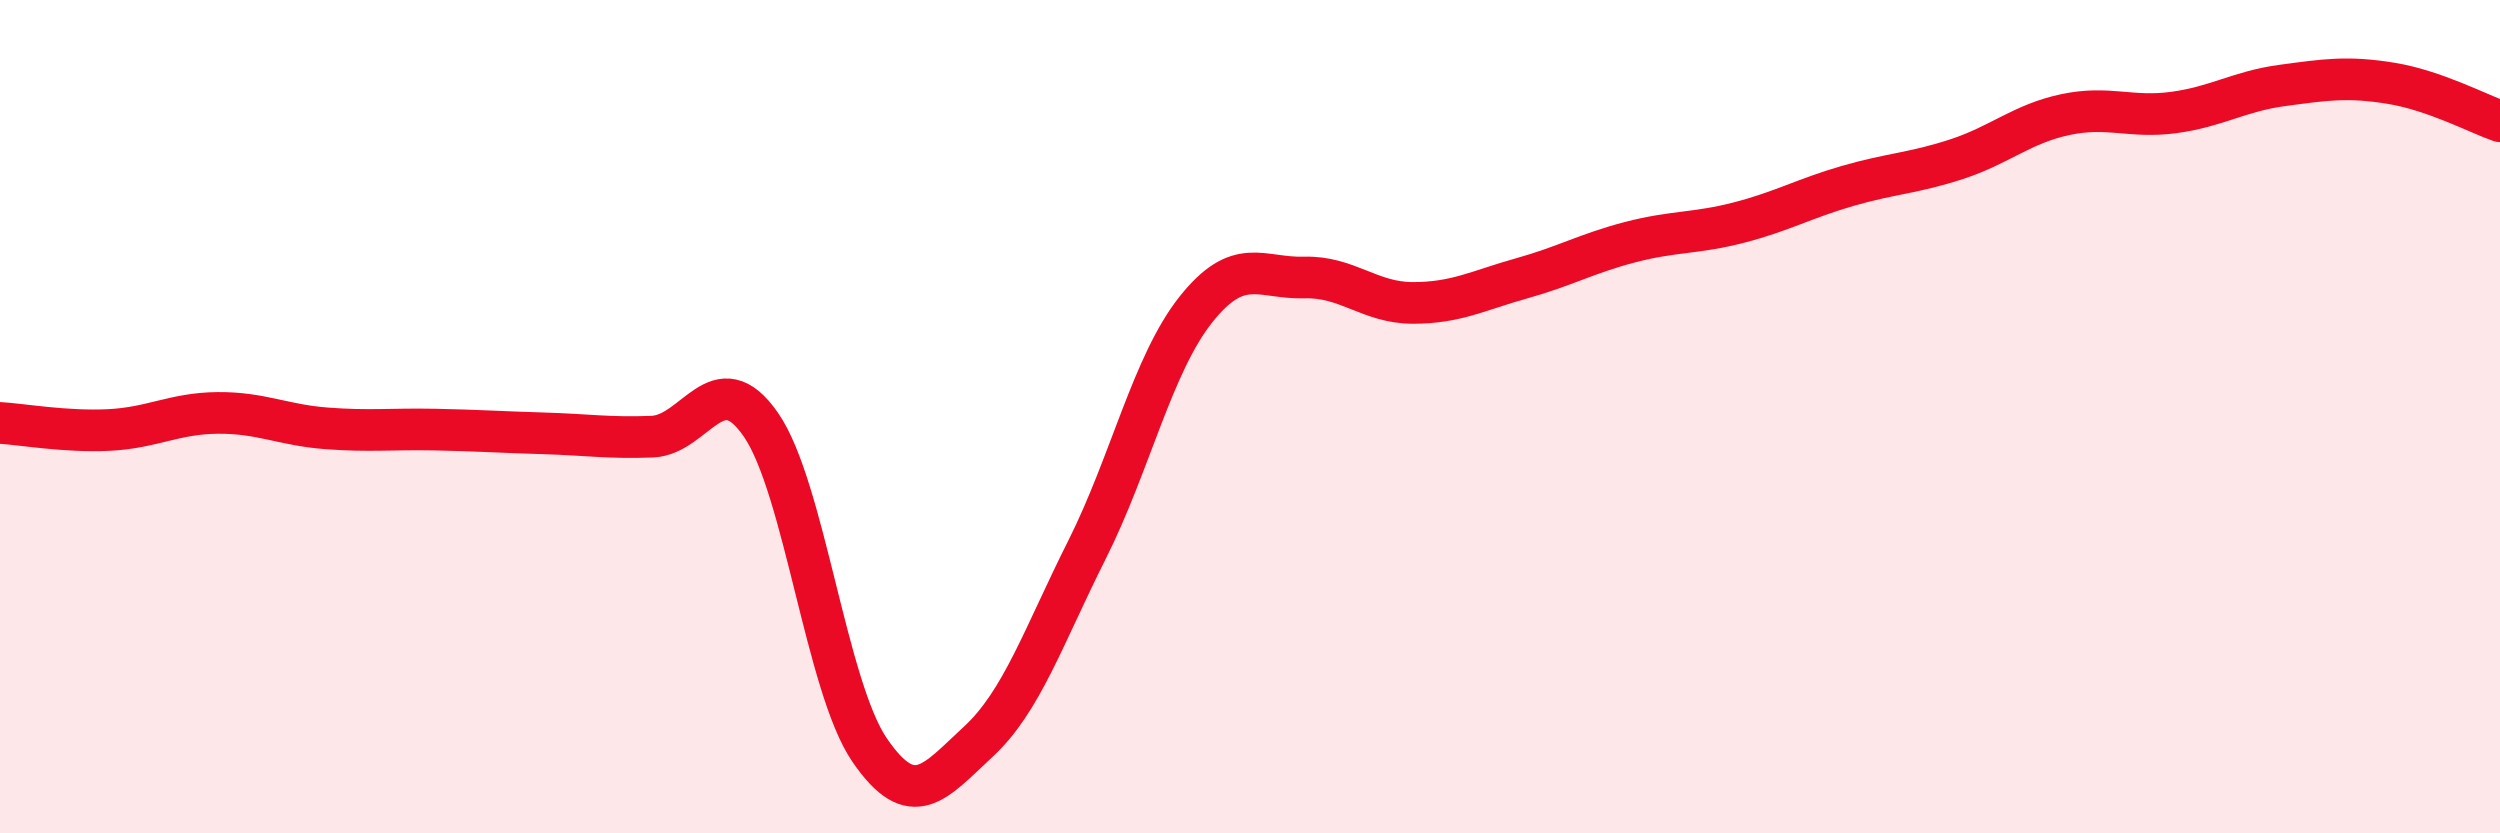
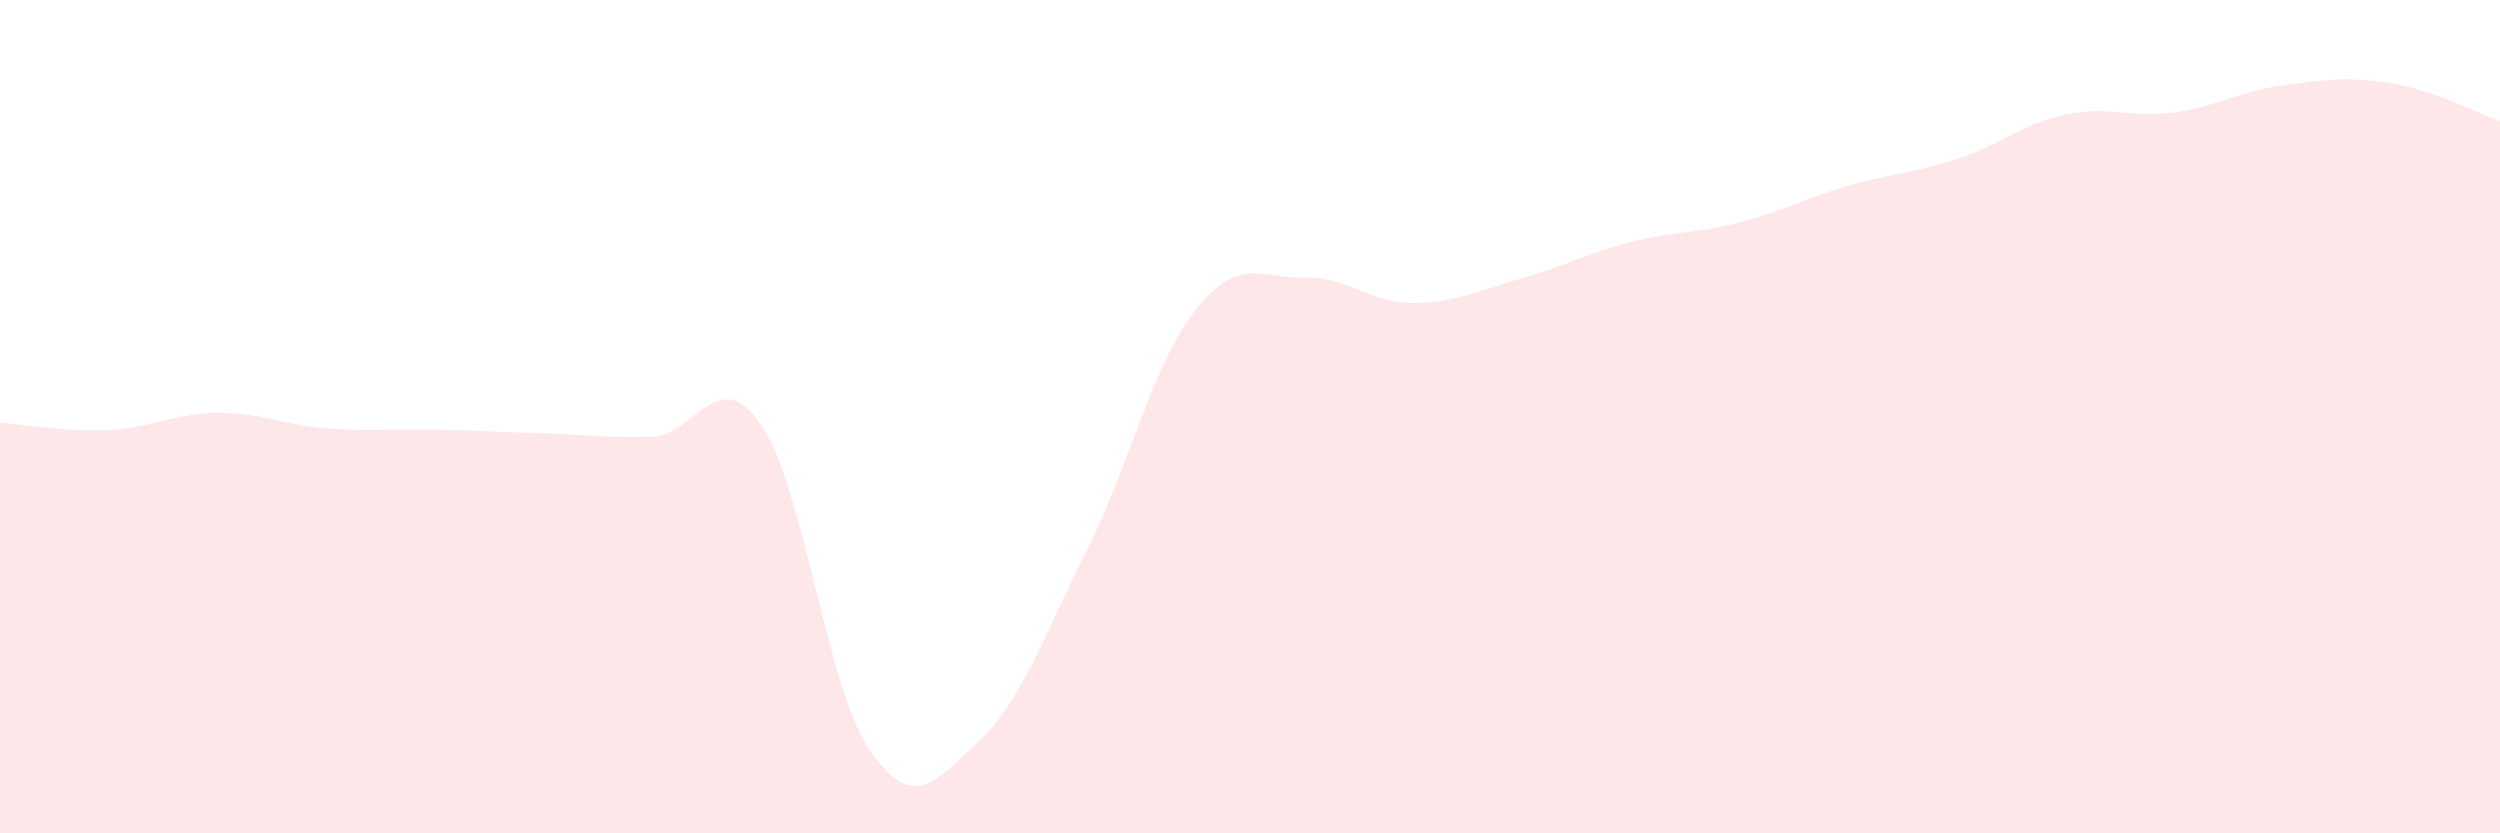
<svg xmlns="http://www.w3.org/2000/svg" width="60" height="20" viewBox="0 0 60 20">
  <path d="M 0,10.15 C 0.52,10.18 1.57,10.37 2.61,10.32 C 3.65,10.27 4.18,9.92 5.22,9.91 C 6.26,9.9 6.79,10.2 7.83,10.28 C 8.87,10.36 9.39,10.29 10.43,10.31 C 11.47,10.33 12,10.37 13.04,10.4 C 14.08,10.43 14.61,10.52 15.65,10.48 C 16.69,10.44 17.22,8.69 18.26,10.19 C 19.3,11.69 19.83,16.48 20.87,18 C 21.91,19.52 22.44,18.76 23.48,17.8 C 24.52,16.84 25.05,15.26 26.09,13.19 C 27.13,11.12 27.66,8.74 28.7,7.43 C 29.74,6.12 30.26,6.69 31.3,6.66 C 32.34,6.63 32.87,7.27 33.91,7.27 C 34.95,7.27 35.48,6.97 36.52,6.68 C 37.56,6.39 38.09,6.08 39.13,5.81 C 40.17,5.54 40.7,5.61 41.74,5.34 C 42.78,5.07 43.31,4.76 44.35,4.46 C 45.39,4.16 45.92,4.16 46.96,3.82 C 48,3.48 48.53,2.97 49.57,2.75 C 50.61,2.53 51.13,2.84 52.17,2.7 C 53.21,2.56 53.74,2.19 54.78,2.05 C 55.82,1.91 56.35,1.83 57.39,2 C 58.43,2.17 59.48,2.73 60,2.91L60 20L0 20Z" fill="#EB0A25" opacity="0.1" stroke-linecap="round" stroke-linejoin="round" />
-   <path d="M 0,10.15 C 0.52,10.18 1.57,10.37 2.61,10.32 C 3.65,10.27 4.18,9.92 5.22,9.91 C 6.26,9.9 6.79,10.2 7.83,10.28 C 8.87,10.36 9.39,10.29 10.43,10.31 C 11.47,10.33 12,10.37 13.04,10.4 C 14.08,10.43 14.61,10.52 15.65,10.48 C 16.69,10.44 17.22,8.69 18.26,10.19 C 19.3,11.69 19.83,16.48 20.87,18 C 21.91,19.52 22.44,18.76 23.48,17.8 C 24.52,16.84 25.05,15.26 26.09,13.19 C 27.13,11.12 27.66,8.74 28.7,7.43 C 29.74,6.12 30.26,6.69 31.3,6.66 C 32.34,6.63 32.87,7.27 33.91,7.27 C 34.95,7.27 35.48,6.97 36.52,6.68 C 37.56,6.39 38.09,6.08 39.13,5.81 C 40.17,5.54 40.7,5.61 41.74,5.34 C 42.78,5.07 43.31,4.76 44.35,4.46 C 45.39,4.16 45.92,4.16 46.96,3.82 C 48,3.48 48.53,2.97 49.57,2.75 C 50.61,2.53 51.13,2.84 52.17,2.7 C 53.21,2.56 53.74,2.19 54.78,2.05 C 55.82,1.91 56.35,1.83 57.39,2 C 58.43,2.17 59.48,2.73 60,2.91" stroke="#EB0A25" stroke-width="1" fill="none" stroke-linecap="round" stroke-linejoin="round" />
</svg>